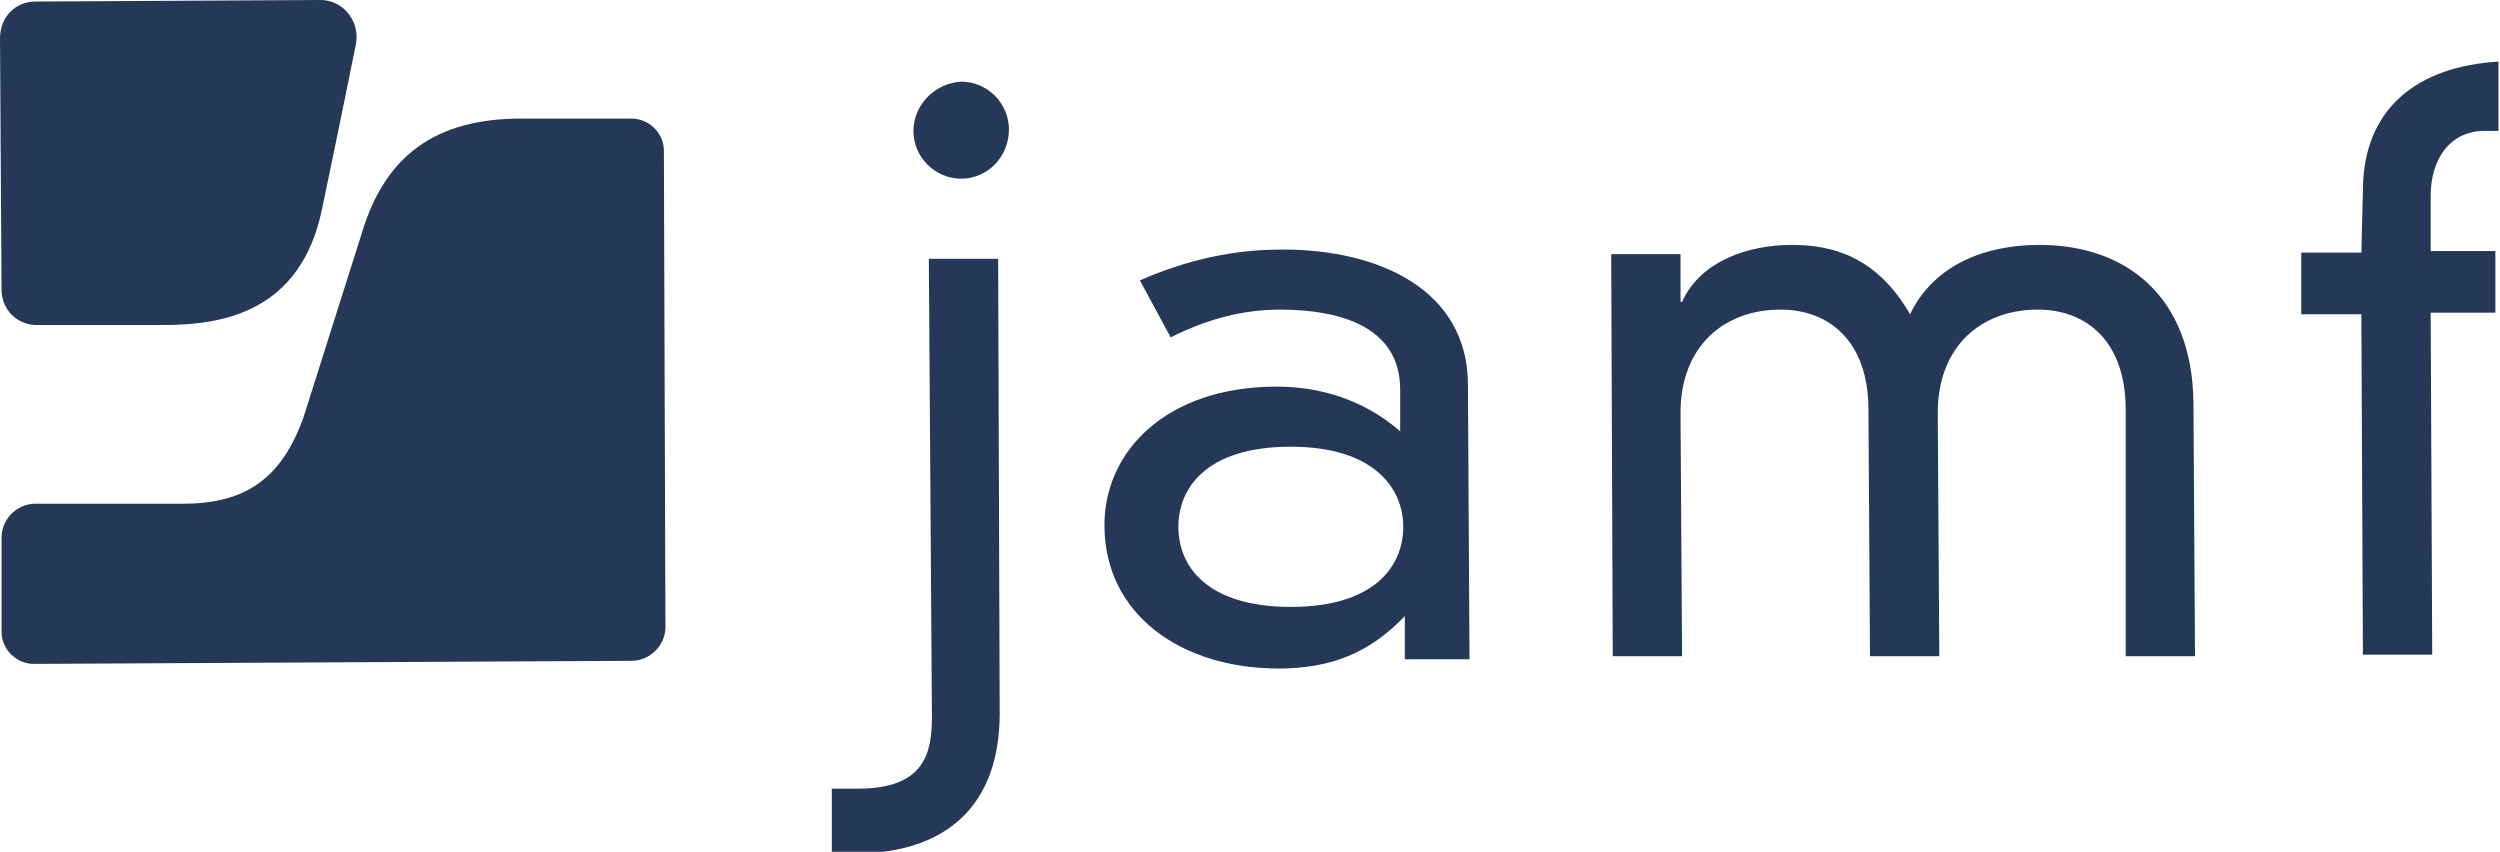
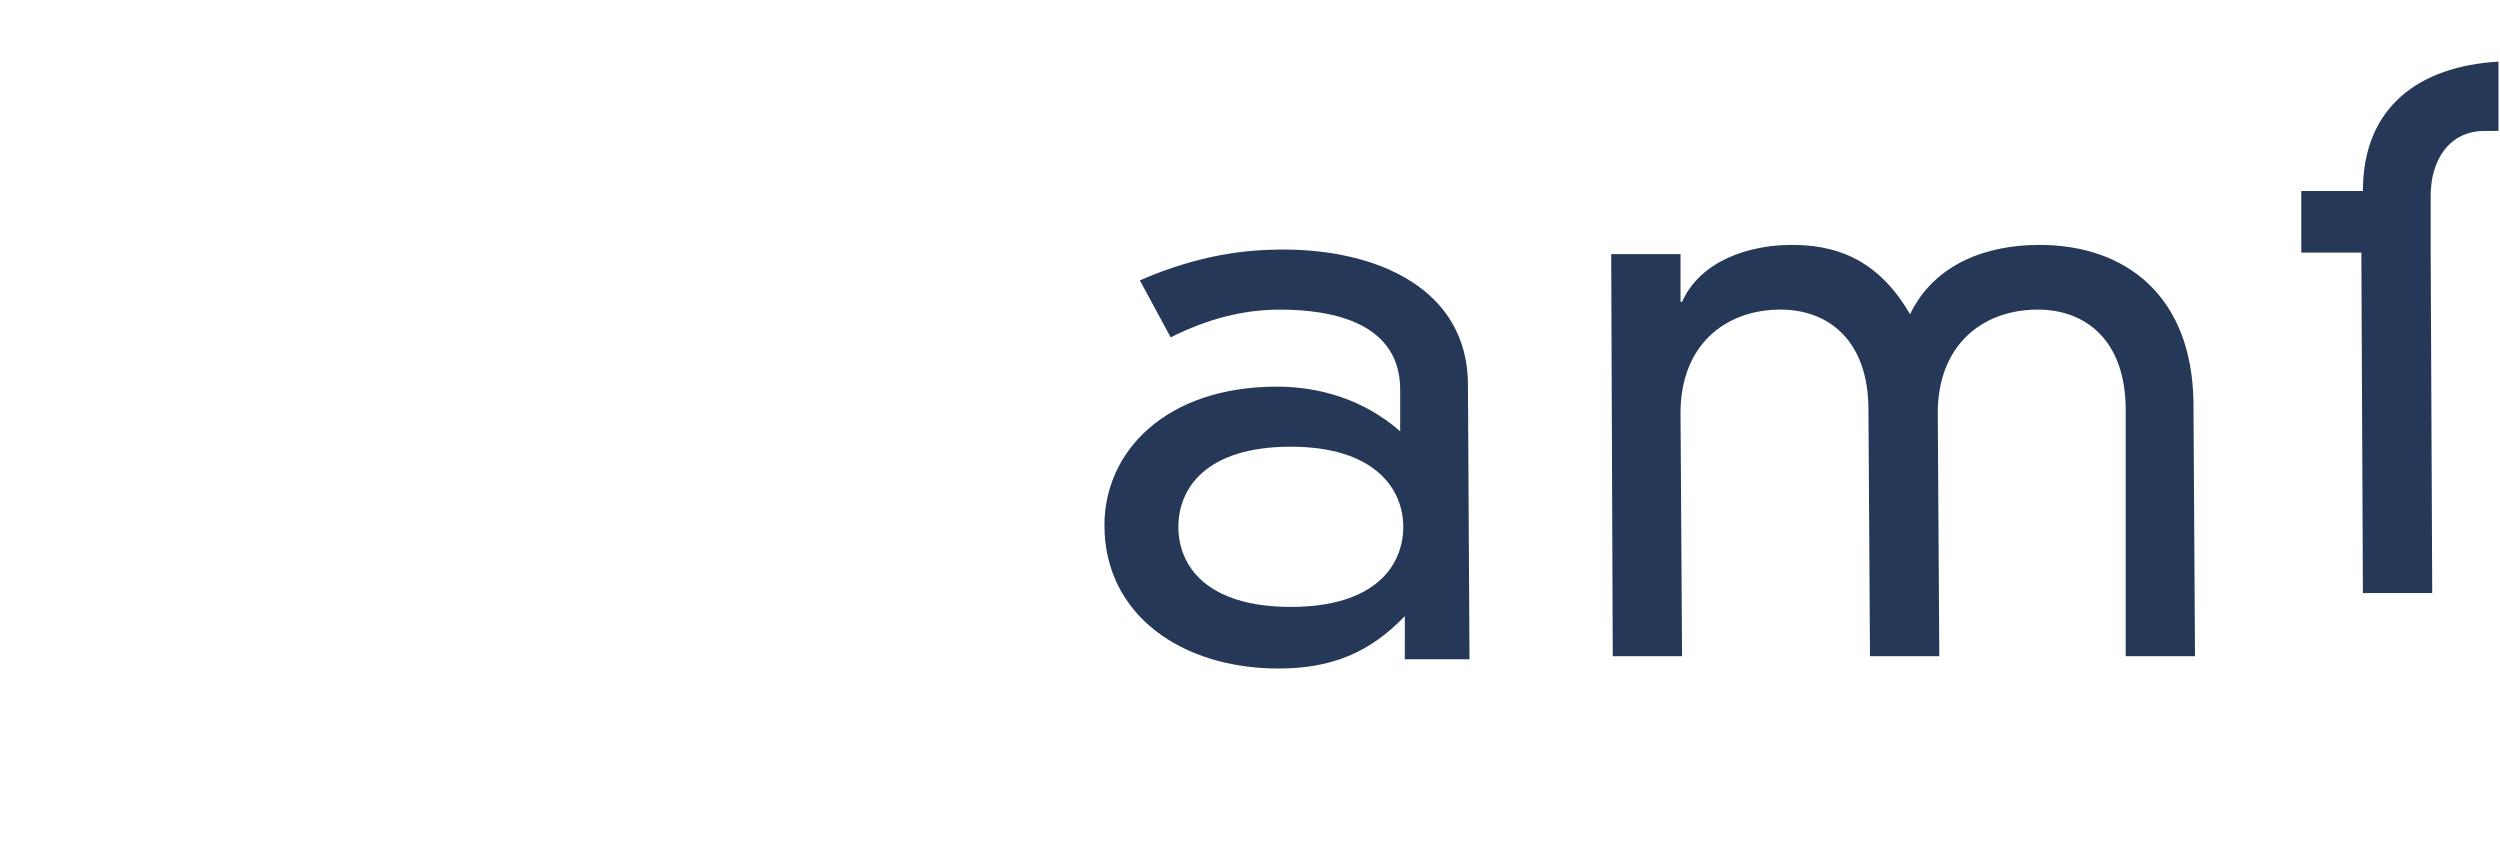
<svg xmlns="http://www.w3.org/2000/svg" version="1.1" id="Layer_1" x="0px" y="0px" viewBox="0 0 162.3 55.3" style="enable-background:new 0 0 162.3 55.3;" xml:space="preserve">
  <style type="text/css">
	.st0{fill:#253858;}
</style>
  <g>
    <g>
      <path class="st0" d="M90.9,25.3c0-4.3-4.3-5.2-7.8-5.2c-2.4,0-4.7,0.6-7.1,1.8l-2-3.7c3.9-1.7,7-2,9.3-2c6.2,0,12,2.6,12,8.8    l0.1,17.8l-4.2,0l0-2.8c-2.3,2.4-4.8,3.4-8.2,3.4c-6.3,0-11.3-3.5-11.3-9.3c0-4.8,4-9,11.2-9c2.7,0,5.6,0.8,8,2.9L90.9,25.3z     M83.8,29c-5.5,0-7.3,2.7-7.3,5.2c0,2.6,1.9,5.2,7.3,5.2c5.5,0,7.3-2.7,7.3-5.2S89.2,29,83.8,29z" />
      <path class="st0" d="M138,26.6c0-4.5-2.6-6.5-5.7-6.5c-3.7,0-6.5,2.4-6.5,6.7l0.1,15.8l-4.5,0l-0.1-16c0-4.5-2.6-6.5-5.7-6.5    c-3.7,0-6.5,2.4-6.5,6.7l0.1,15.8l-4.5,0l-0.1-26.1l4.5,0l0,3.1l0.1,0c1.2-2.7,4.4-3.7,7.1-3.7c2.6,0,5.5,0.7,7.7,4.5    c1.6-3.3,5-4.5,8.4-4.5c5.6,0,9.9,3.3,10,10.2l0.1,16.5l-4.5,0L138,26.6z" />
-       <path class="st0" d="M153.4,12.4c0-5.5,3.7-8.1,8.8-8.4l0,4.5l-0.9,0c-2.3,0-3.5,1.9-3.5,4.2l0,3.6l4.2,0l0,4l-4.2,0l0.1,22.2    l-4.5,0l-0.1-22.1l-3.9,0l0-4l3.9,0L153.4,12.4z" />
+       <path class="st0" d="M153.4,12.4c0-5.5,3.7-8.1,8.8-8.4l0,4.5l-0.9,0c-2.3,0-3.5,1.9-3.5,4.2l0,3.6l4.2,0l-4.2,0l0.1,22.2    l-4.5,0l-0.1-22.1l-3.9,0l0-4l3.9,0L153.4,12.4z" />
    </g>
    <g>
      <g>
        <g>
          <g>
-             <path class="st0" d="M2.3,0.1C1,0.1,0,1.1,0,2.5l0.1,16.3c0,1.3,1,2.3,2.3,2.3l8.2,0c3.8,0,8.9-0.8,10.3-7.5       c0,0,1.4-6.7,2.2-10.7C23.4,1.4,22.3,0,20.8,0L2.3,0.1z" />
-           </g>
+             </g>
        </g>
        <g>
-           <path class="st0" d="M33.8,7.7c-5.5,0-8.8,2.4-10.3,7.4c0,0-3.8,12-3.8,12c-1.4,3.9-3.7,5.6-7.8,5.6l-9.6,0      c-1.2,0-2.2,1-2.2,2.2l0,6.1c0,1.2,1,2.1,2.1,2.1l38.8-0.2c1.2,0,2.2-1,2.2-2.2L43.1,9.8c0-1.2-1-2.1-2.1-2.1L33.8,7.7z" />
-         </g>
+           </g>
      </g>
    </g>
-     <path class="st0" d="M60.3,16.8l4.5,0l0.1,29.5c0,6.8-4.4,9.1-9.3,9.1c0,0,0,0-1.6,0l0-4.2c1.2,0,1.6,0,1.7,0   c4.4,0,4.8-2.4,4.8-4.7L60.3,16.8z M62.4,5.3c1.7,0,3.1,1.4,3.1,3.1c0,1.8-1.4,3.2-3.1,3.2c-1.7,0-3.1-1.4-3.1-3.1   C59.3,6.8,60.7,5.4,62.4,5.3z" />
  </g>
</svg>